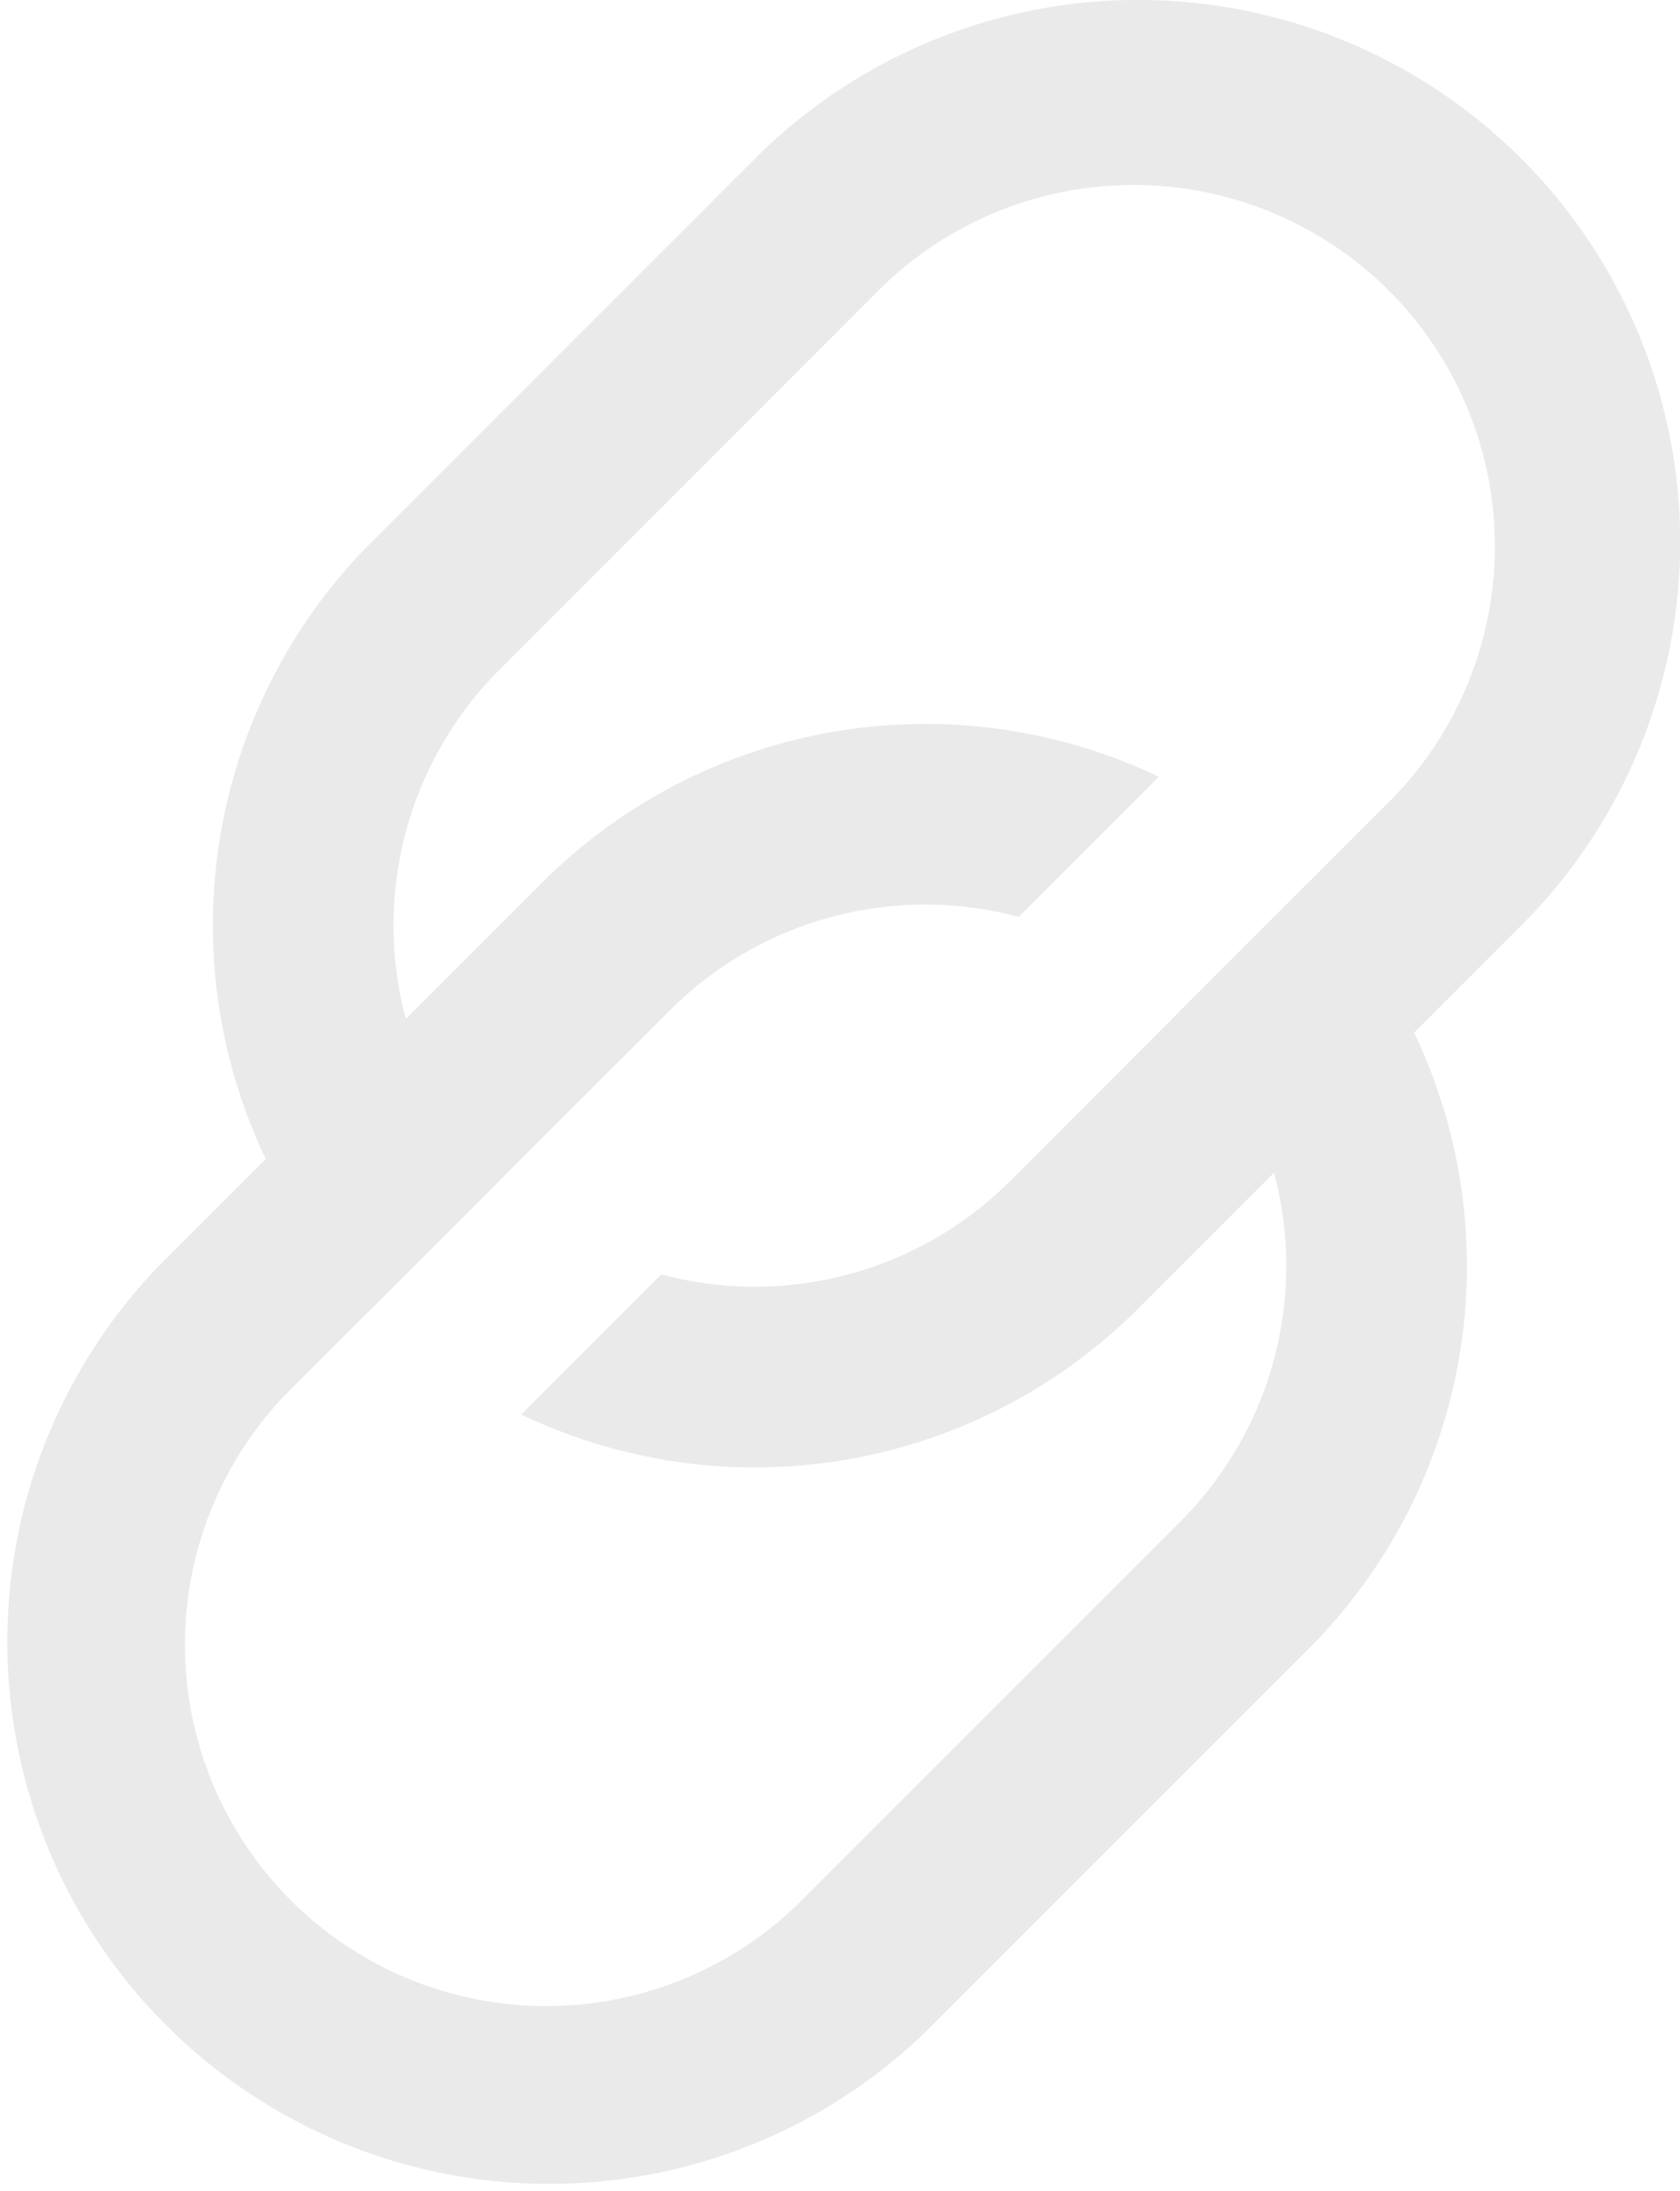
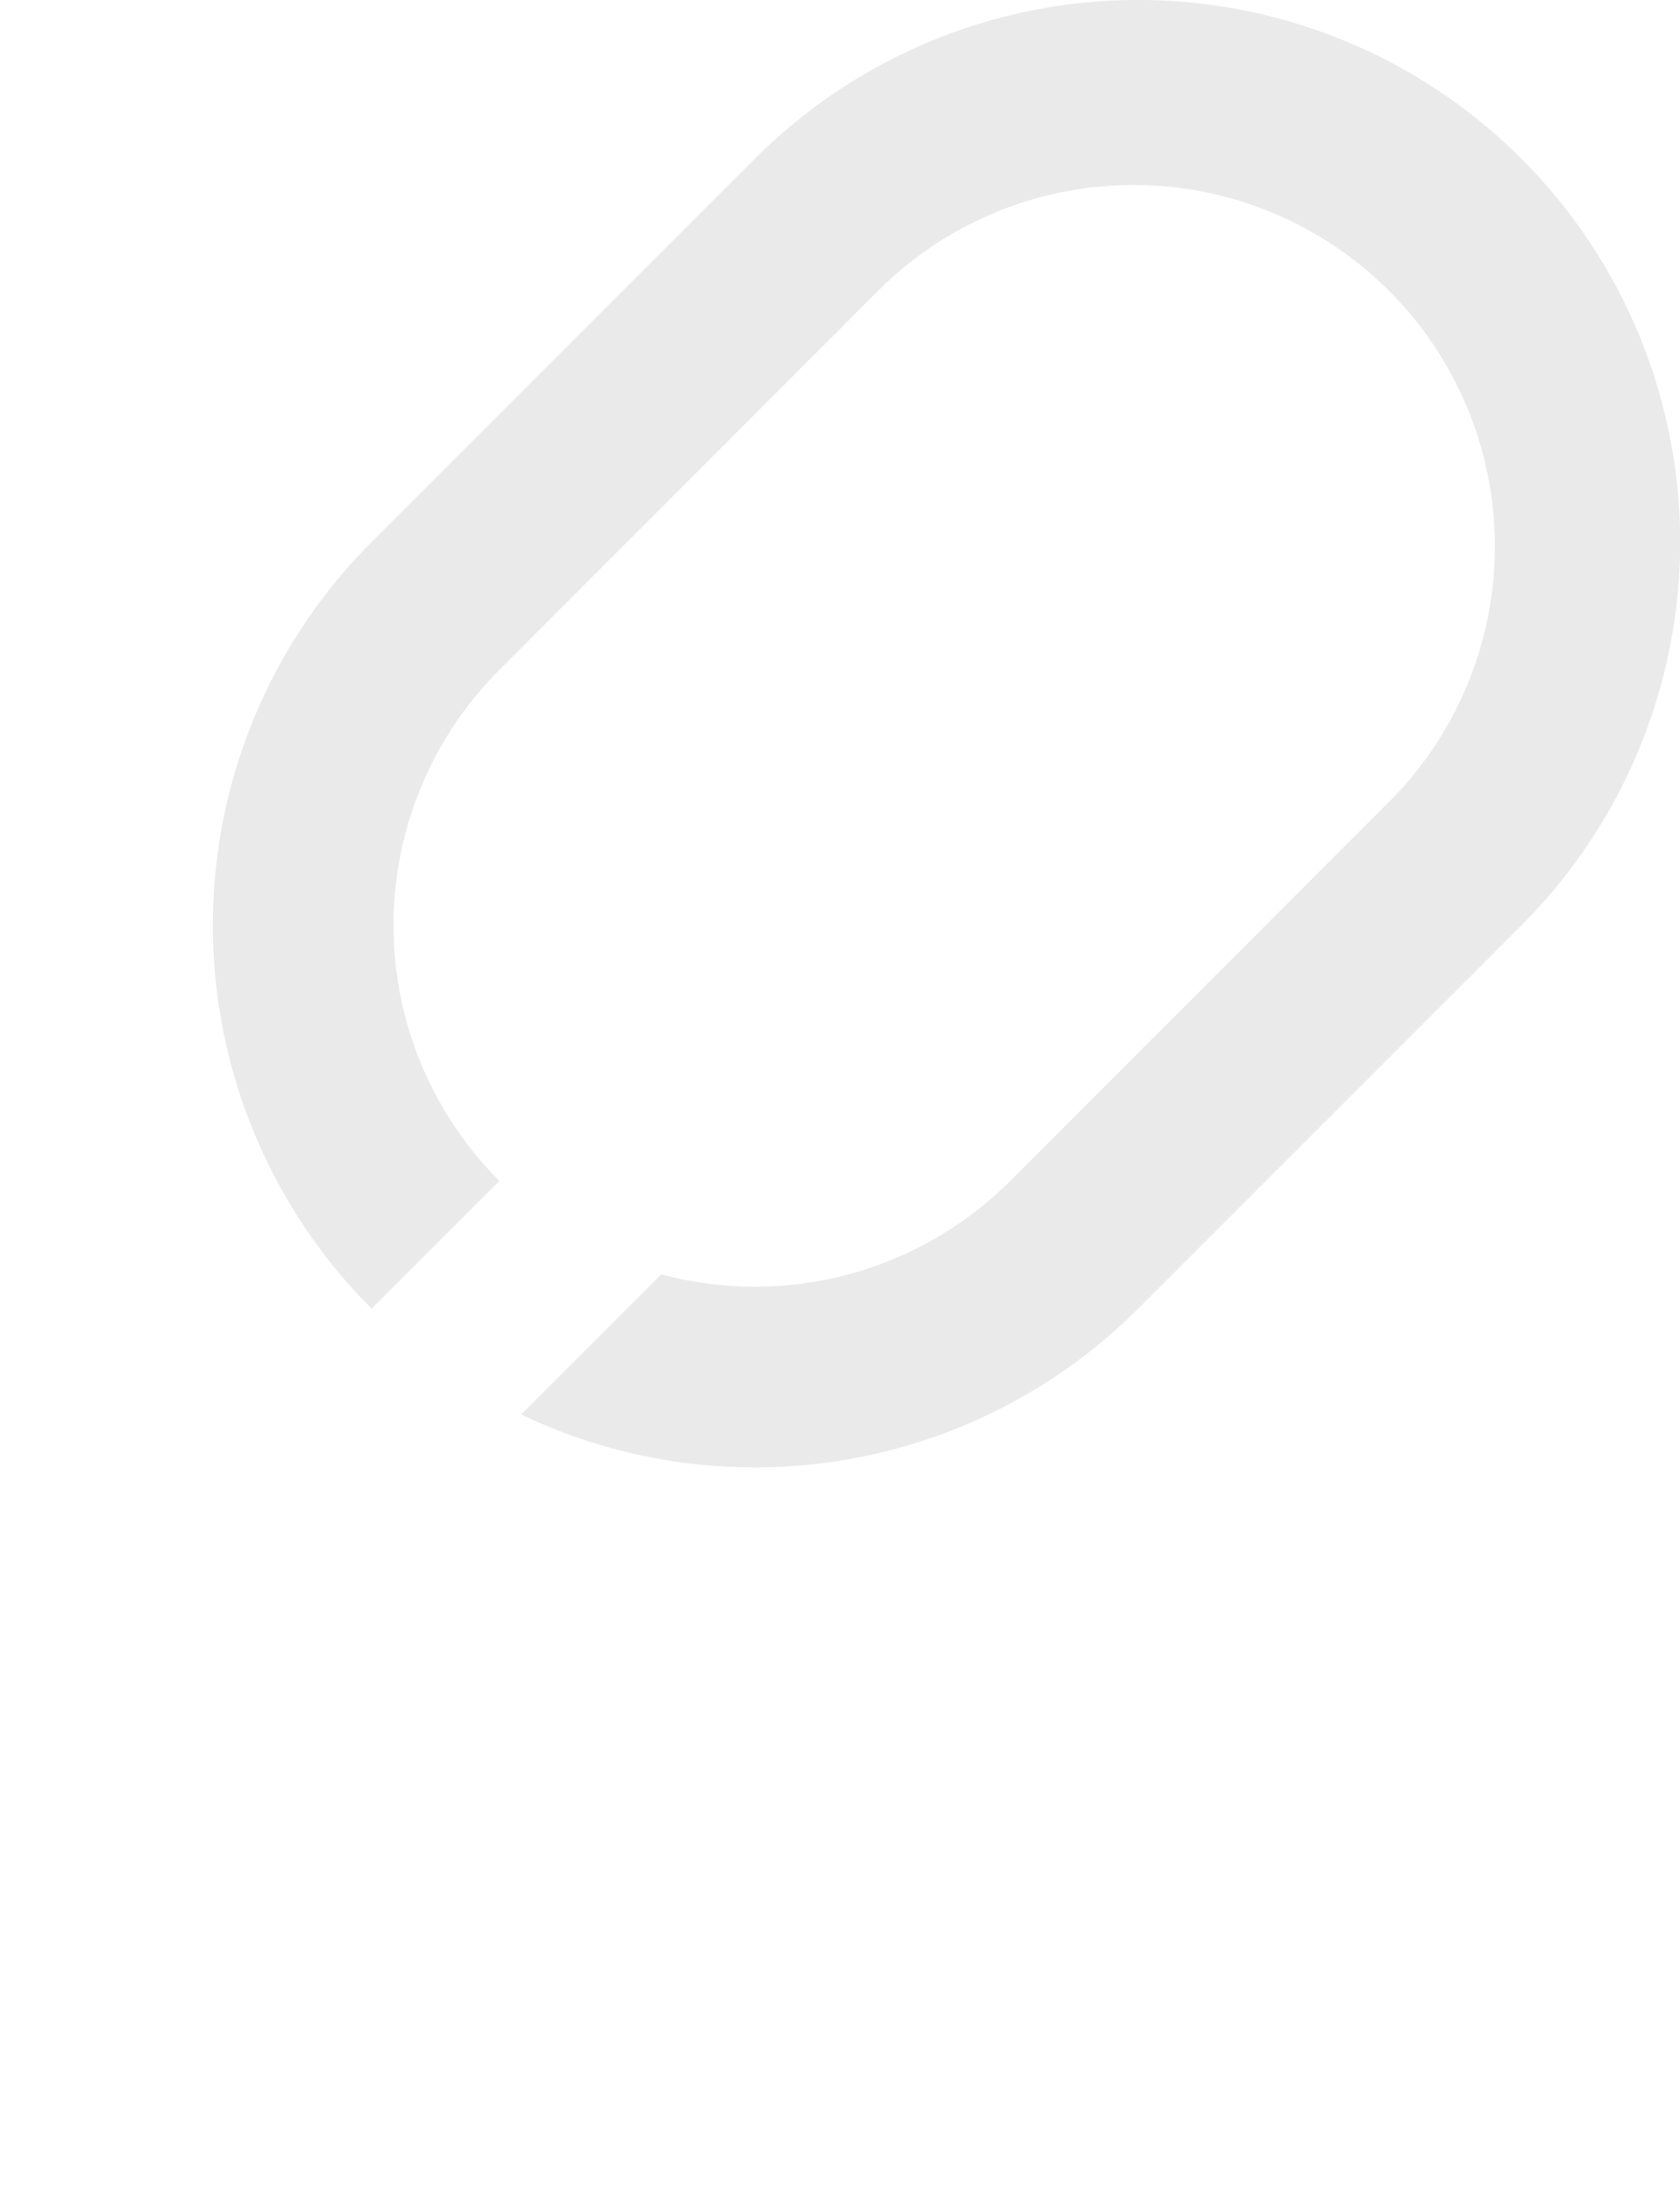
<svg xmlns="http://www.w3.org/2000/svg" width="31.896" height="41.598" viewBox="0 0 31.896 41.598">
  <g id="DevLink_svg" transform="translate(-4.864 -2.864)">
    <path id="Path_45037" data-name="Path 45037" d="M29.048,18,21.772,25.28a6.857,6.857,0,0,1-6.627,1.776l-2.66,2.66A10.294,10.294,0,0,0,24.2,27.705l7.276-7.276A10.29,10.29,0,1,0,16.921,5.878L9.645,13.154a10.29,10.29,0,0,0,0,14.552l2.425-2.425a6.86,6.86,0,0,1,0-9.7L19.347,8.3a6.86,6.86,0,0,1,9.7,9.7Z" transform="translate(2.274)" fill="#eaeaea" fill-rule="evenodd" />
-     <path id="Path_45038" data-name="Path 45038" d="M24.206,12.537a6.857,6.857,0,0,0-6.627,1.776L10.3,21.589a6.86,6.86,0,0,0,9.7,9.7l7.276-7.276a6.86,6.86,0,0,0,0-9.7l2.425-2.425a10.29,10.29,0,0,1,0,14.552l-7.276,7.276A10.29,10.29,0,0,1,7.878,19.164l7.276-7.276A10.294,10.294,0,0,1,26.866,9.877Z" transform="translate(0 7.733)" fill="#eaeaea" fill-rule="evenodd" />
  </g>
</svg>